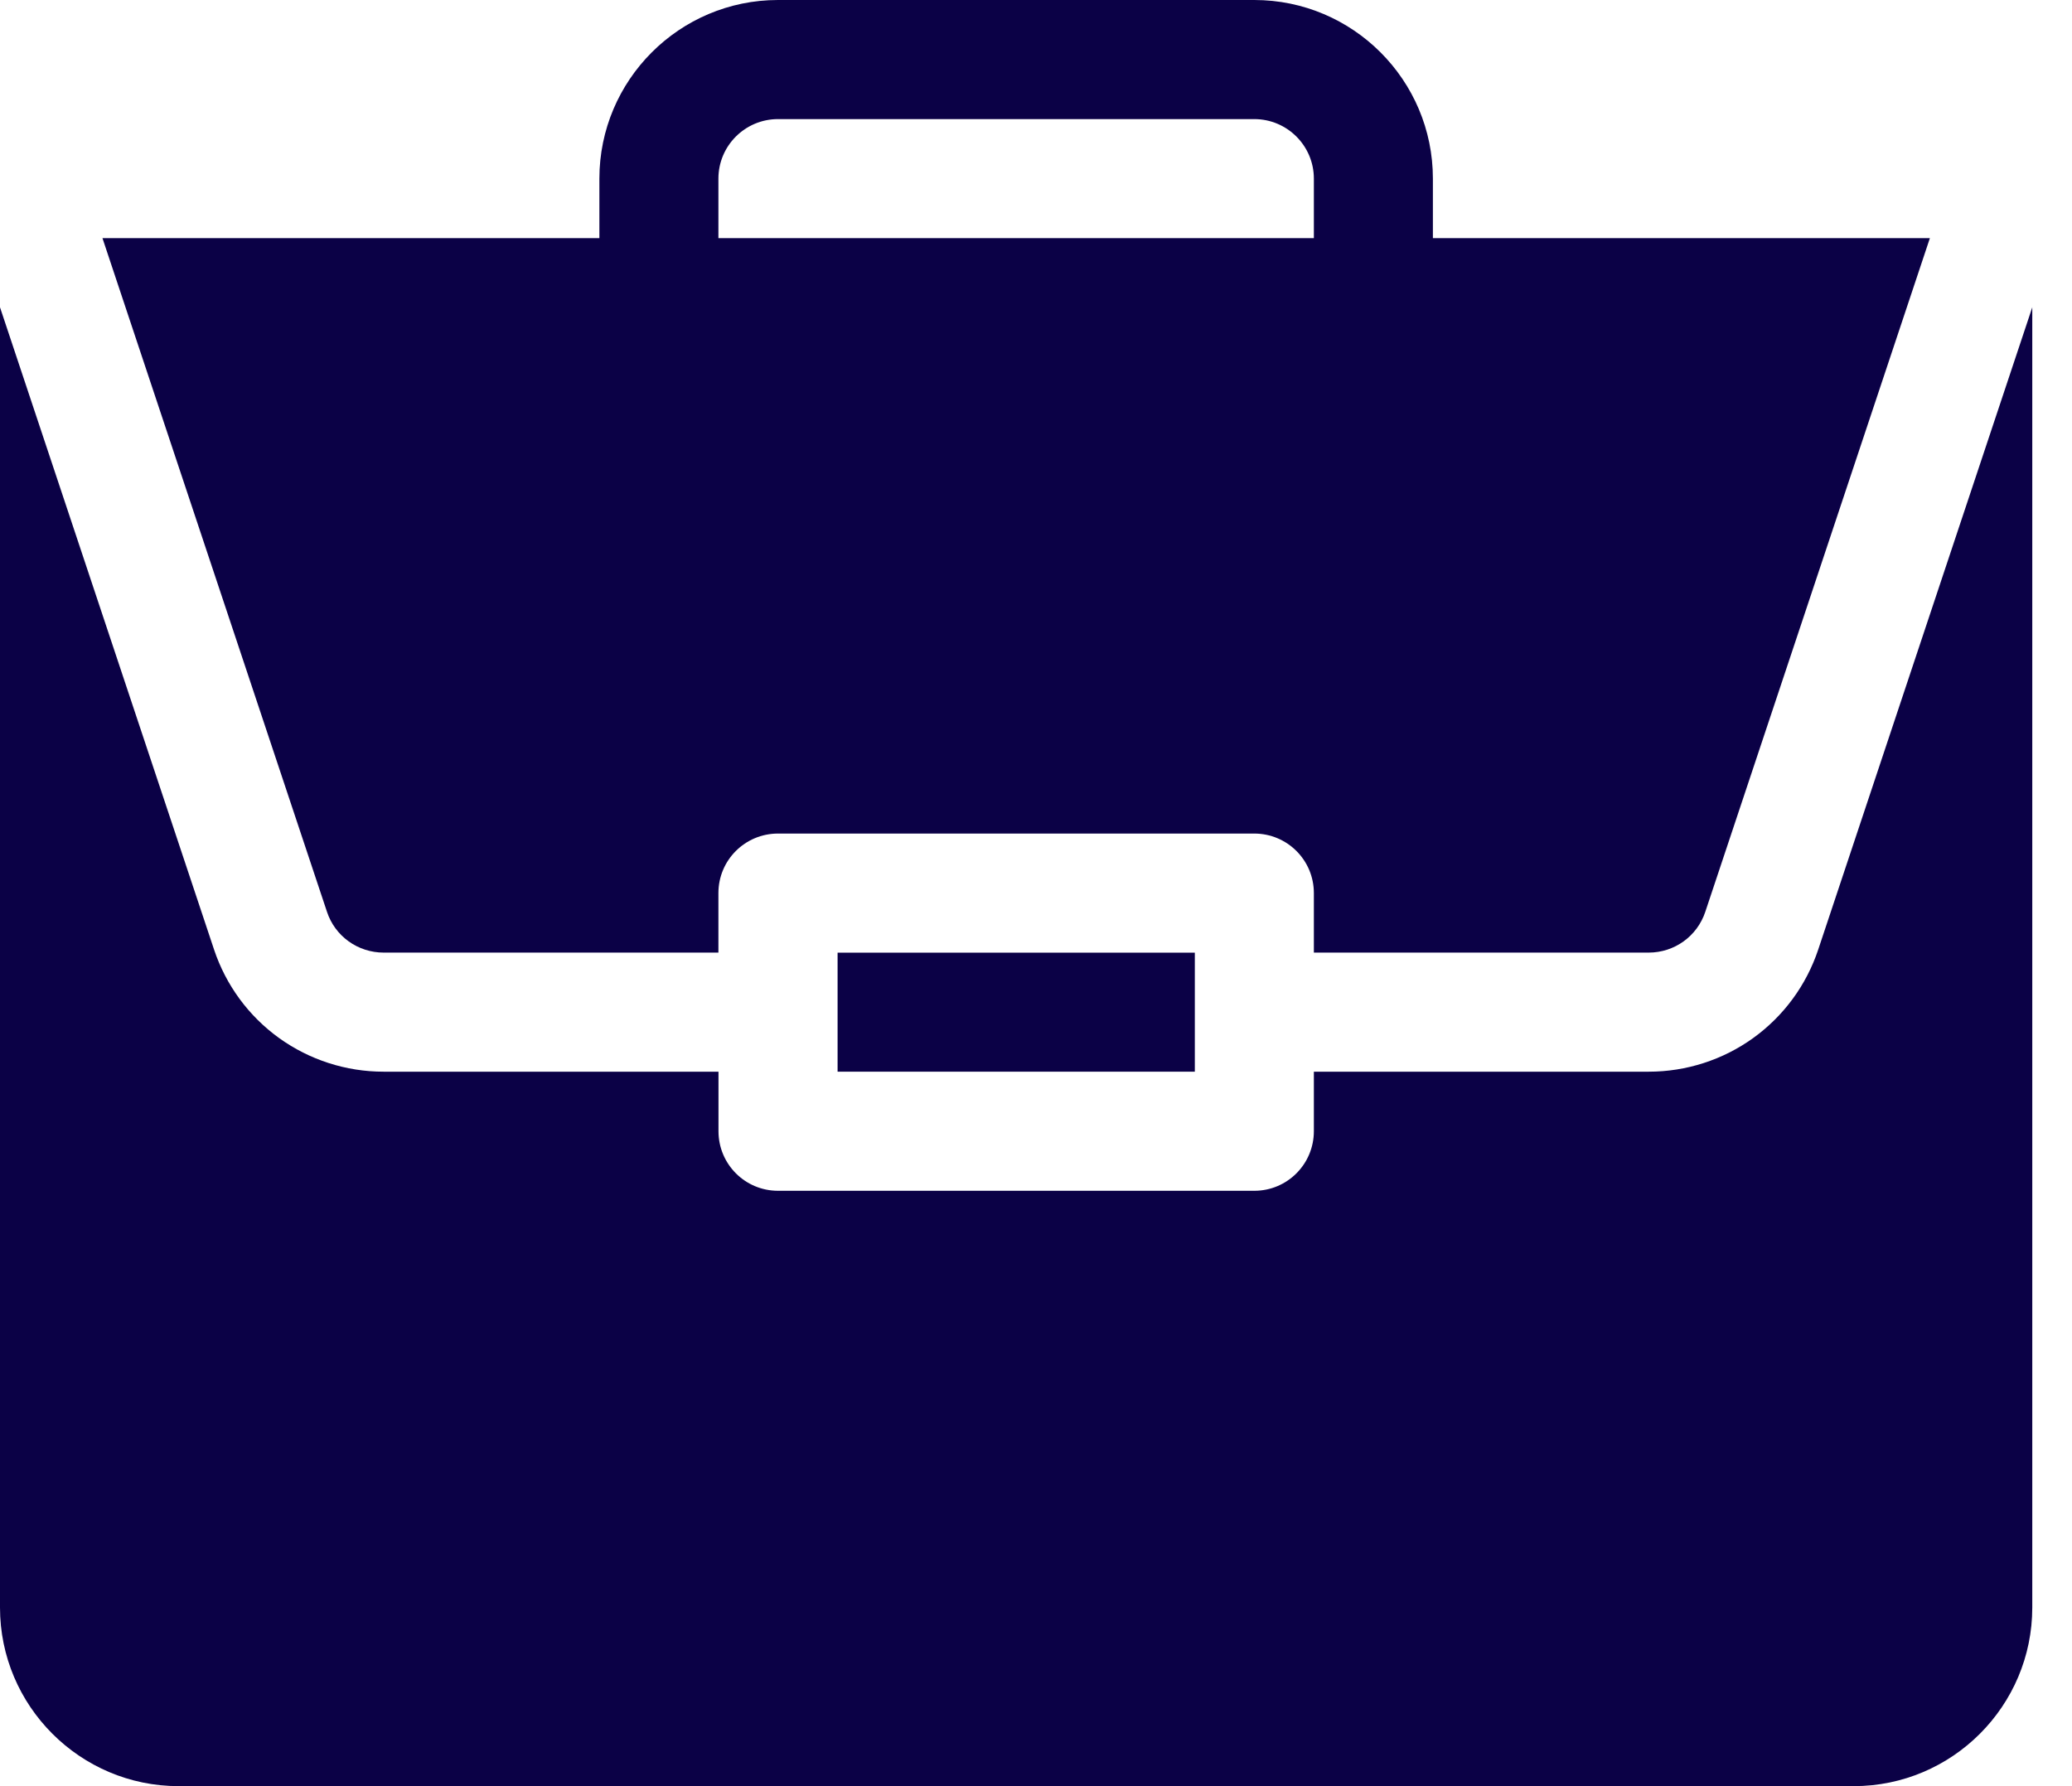
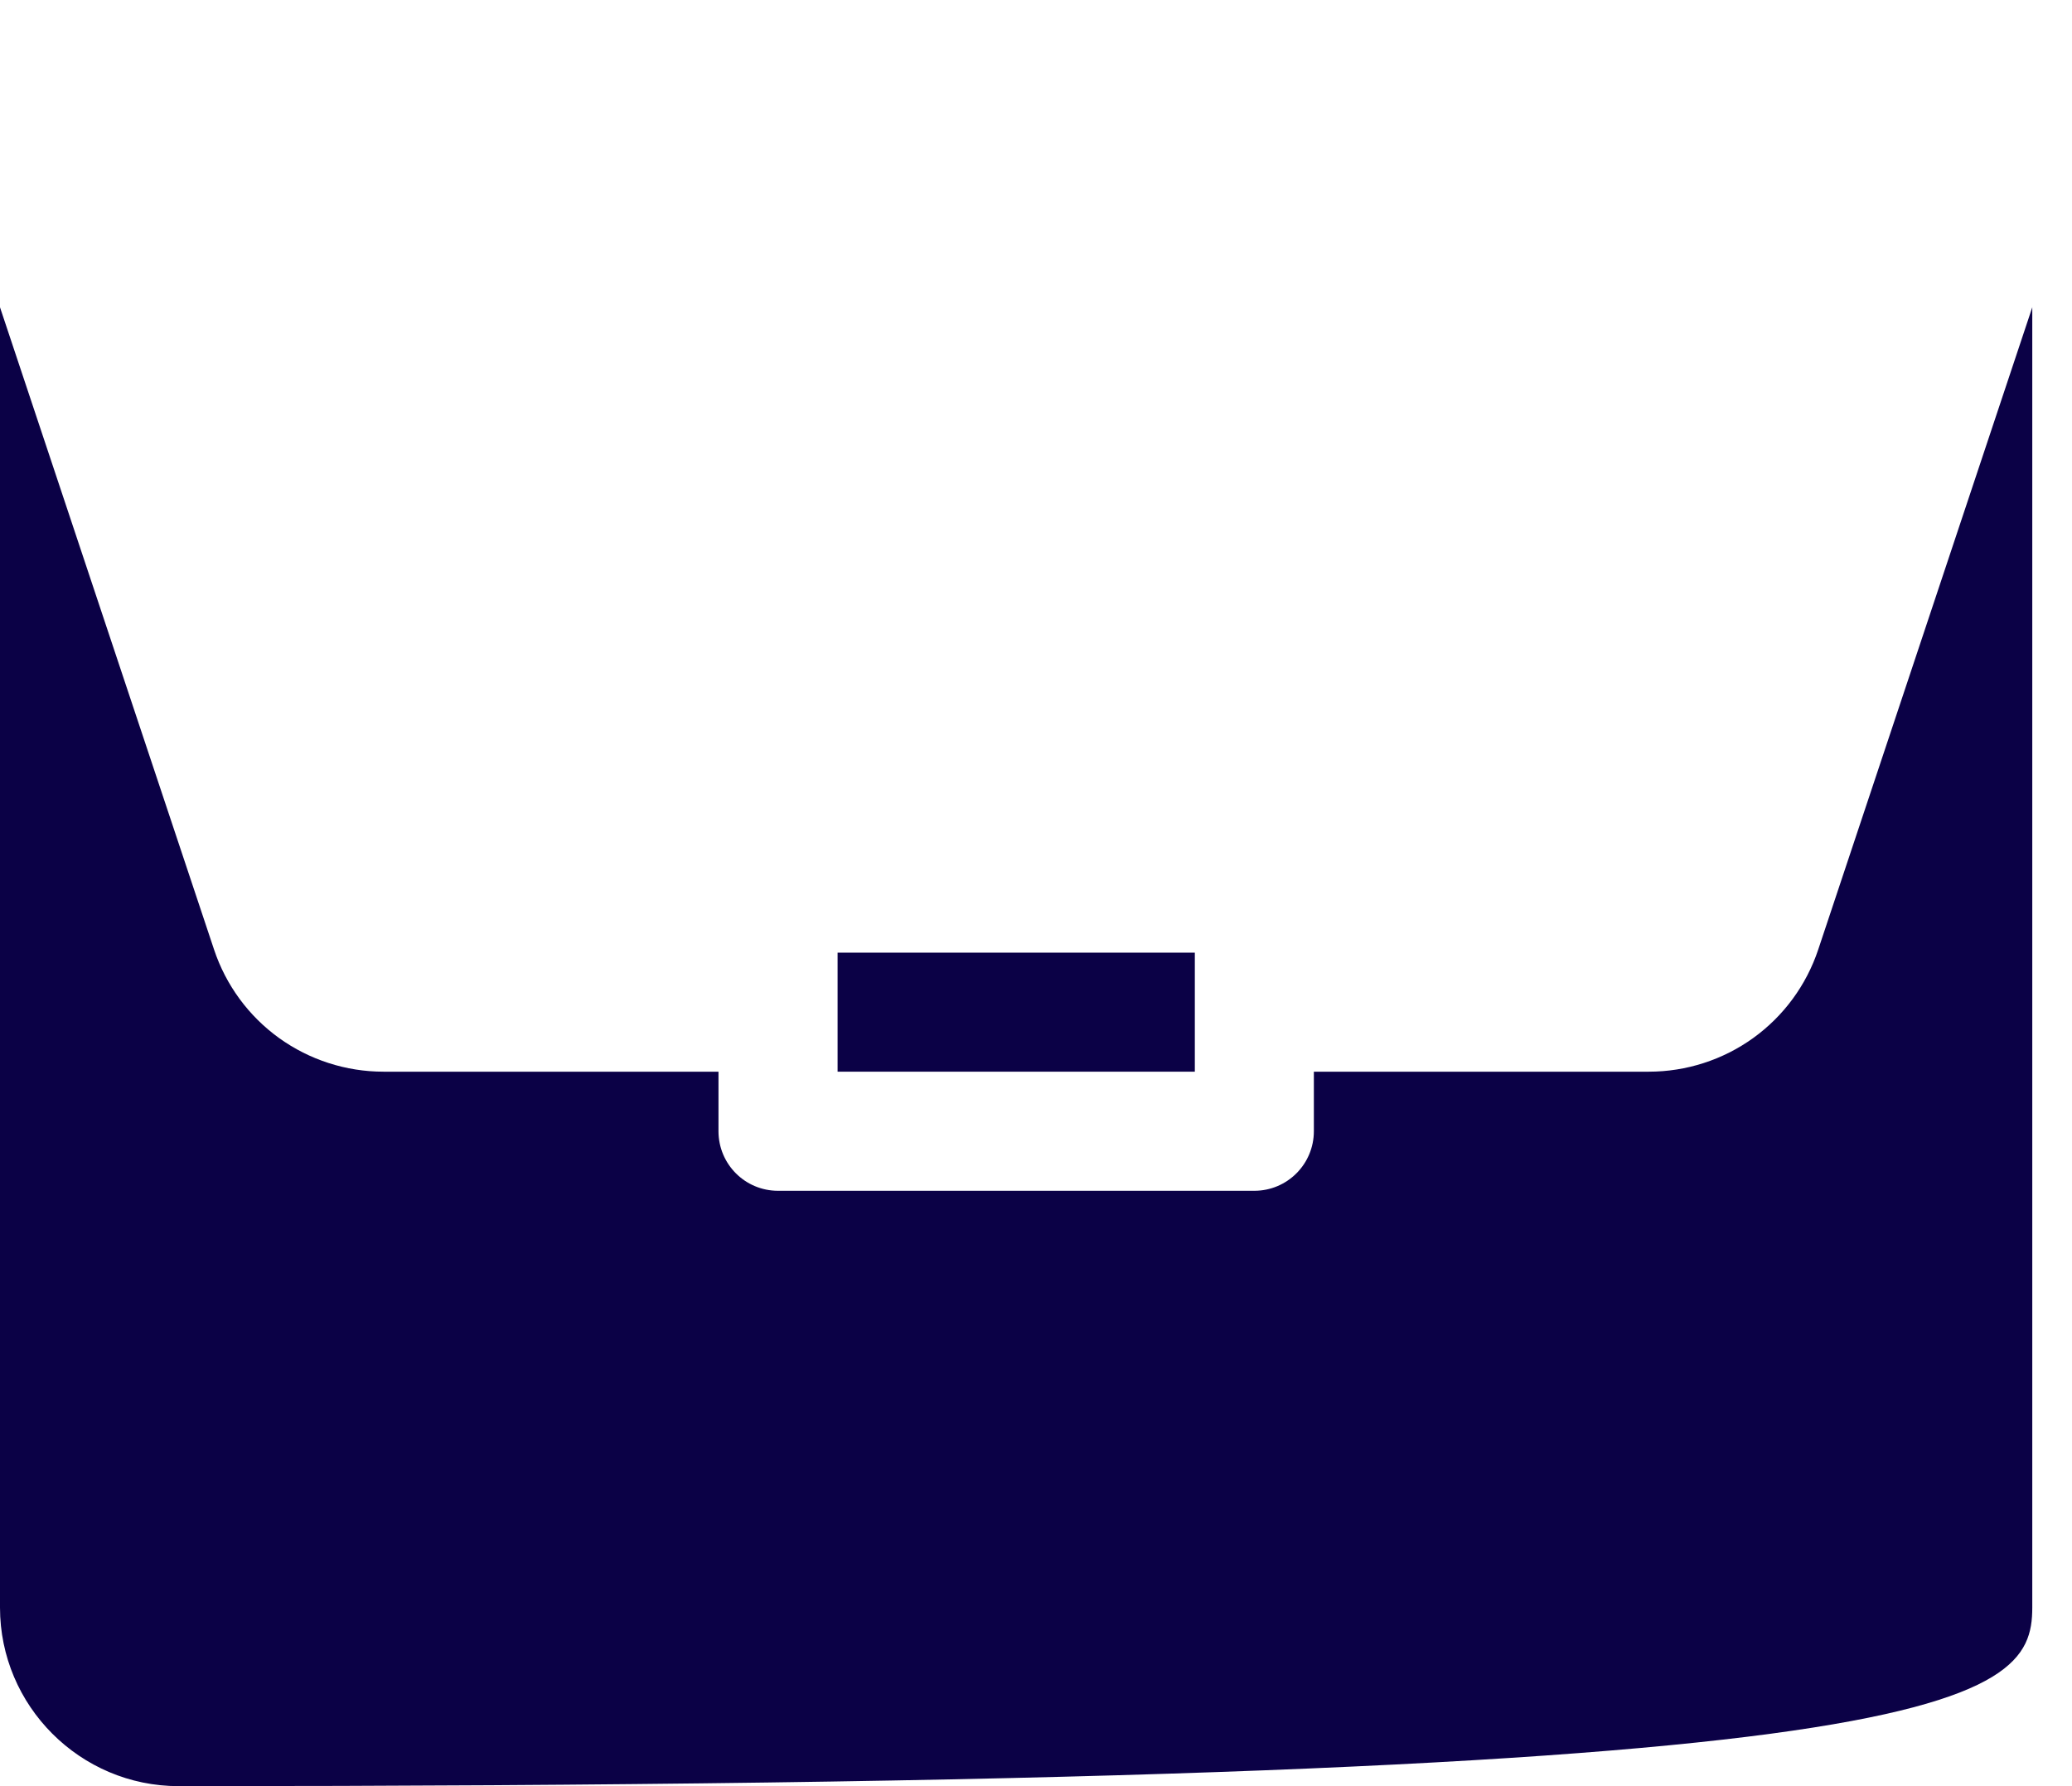
<svg xmlns="http://www.w3.org/2000/svg" width="29" height="25" viewBox="0 0 29 25" fill="none">
  <path d="M11.723 13.334H16.723V15H11.723V13.334Z" fill="#0B0146" />
-   <path d="M23.077 15H18.389V15.833C18.389 16.294 18.016 16.667 17.556 16.667H10.889C10.428 16.667 10.056 16.294 10.056 15.833V15H5.368C4.843 15 4.332 14.835 3.906 14.529C3.48 14.222 3.162 13.789 2.996 13.291L0 4.301V22.5C0 23.878 1.122 25 2.5 25H25.944C27.323 25 28.444 23.878 28.444 22.5V4.301L25.448 13.291C25.282 13.789 24.964 14.222 24.538 14.529C24.113 14.835 23.601 15 23.077 15H23.077Z" fill="#0B0146" />
-   <path d="M17.555 0H10.889C9.51 0 8.389 1.122 8.389 2.5V3.333H1.434L4.577 12.764C4.632 12.93 4.738 13.074 4.88 13.176C5.022 13.278 5.193 13.333 5.368 13.333H10.055V12.5C10.055 12.039 10.428 11.667 10.889 11.667H17.555C18.016 11.667 18.389 12.039 18.389 12.5V13.333H23.076C23.435 13.333 23.753 13.105 23.867 12.764L27.011 3.333H20.055V2.5C20.055 1.121 18.934 0 17.555 0ZM10.055 3.333V2.5C10.055 2.04 10.429 1.667 10.889 1.667H17.555C18.015 1.667 18.389 2.04 18.389 2.5V3.333H10.055Z" fill="#0B0146" />
+   <path d="M23.077 15H18.389V15.833C18.389 16.294 18.016 16.667 17.556 16.667H10.889C10.428 16.667 10.056 16.294 10.056 15.833V15H5.368C4.843 15 4.332 14.835 3.906 14.529C3.48 14.222 3.162 13.789 2.996 13.291L0 4.301V22.5C0 23.878 1.122 25 2.5 25C27.323 25 28.444 23.878 28.444 22.5V4.301L25.448 13.291C25.282 13.789 24.964 14.222 24.538 14.529C24.113 14.835 23.601 15 23.077 15H23.077Z" fill="#0B0146" />
</svg>